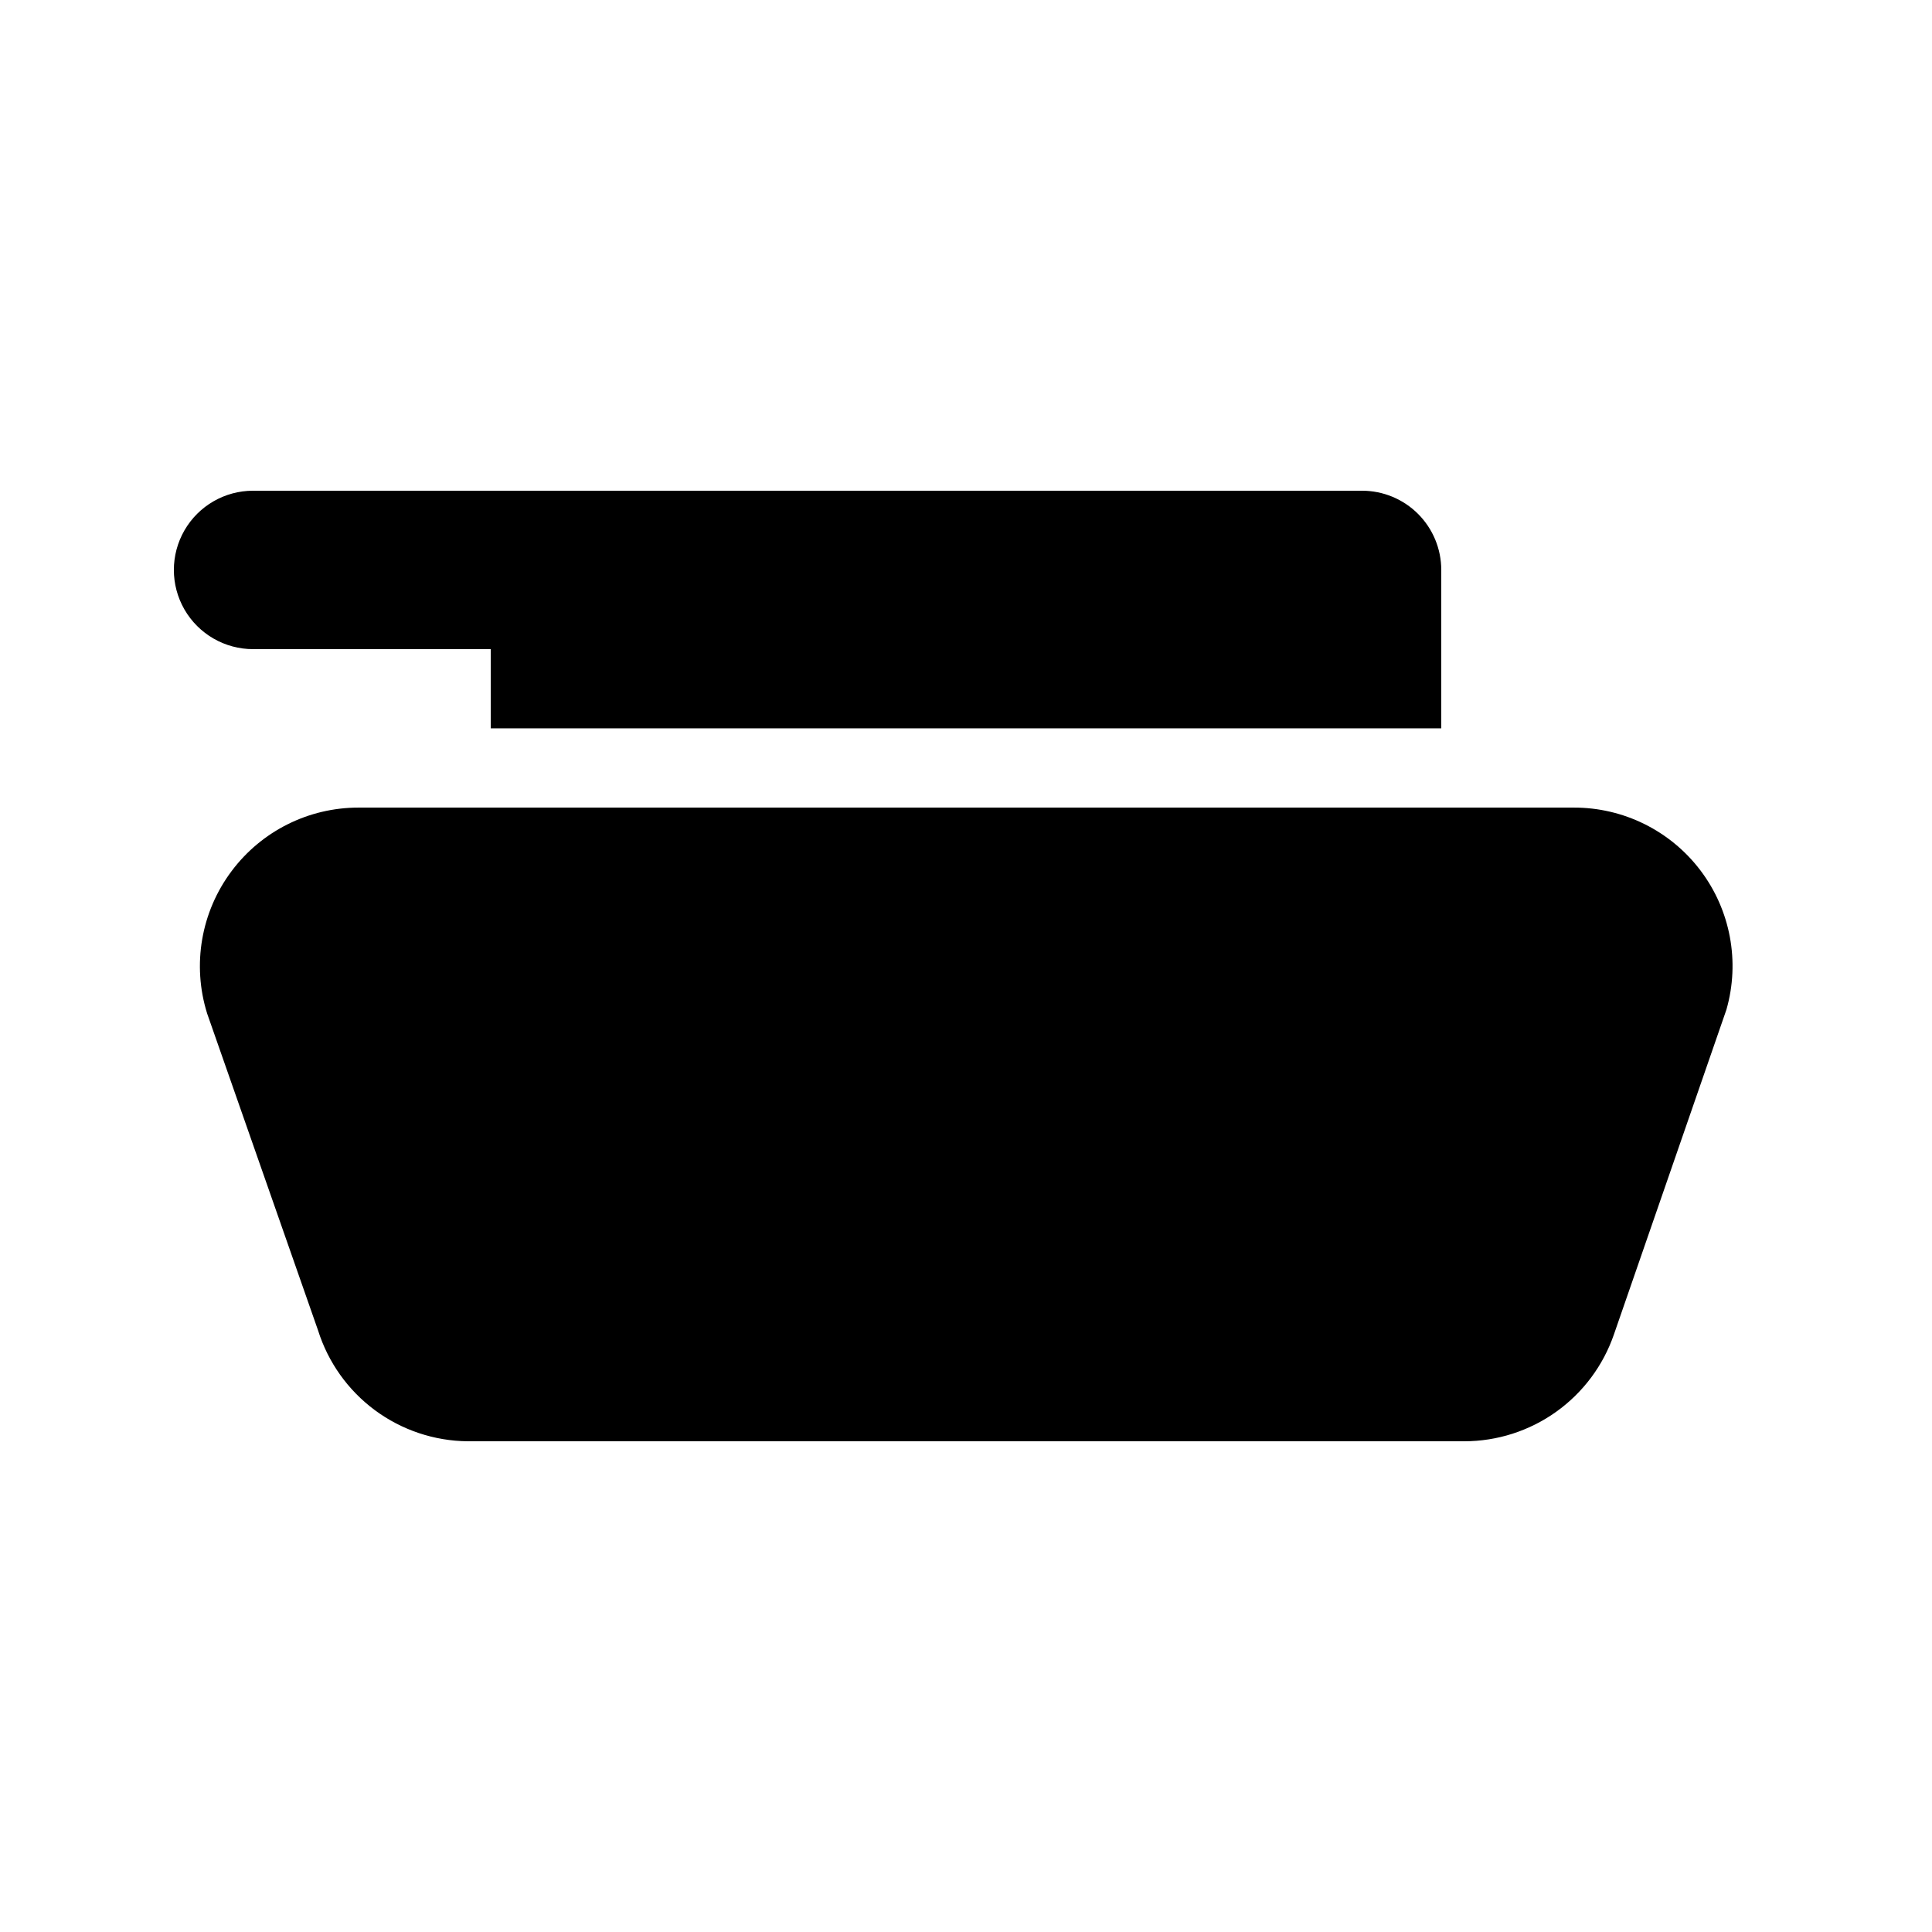
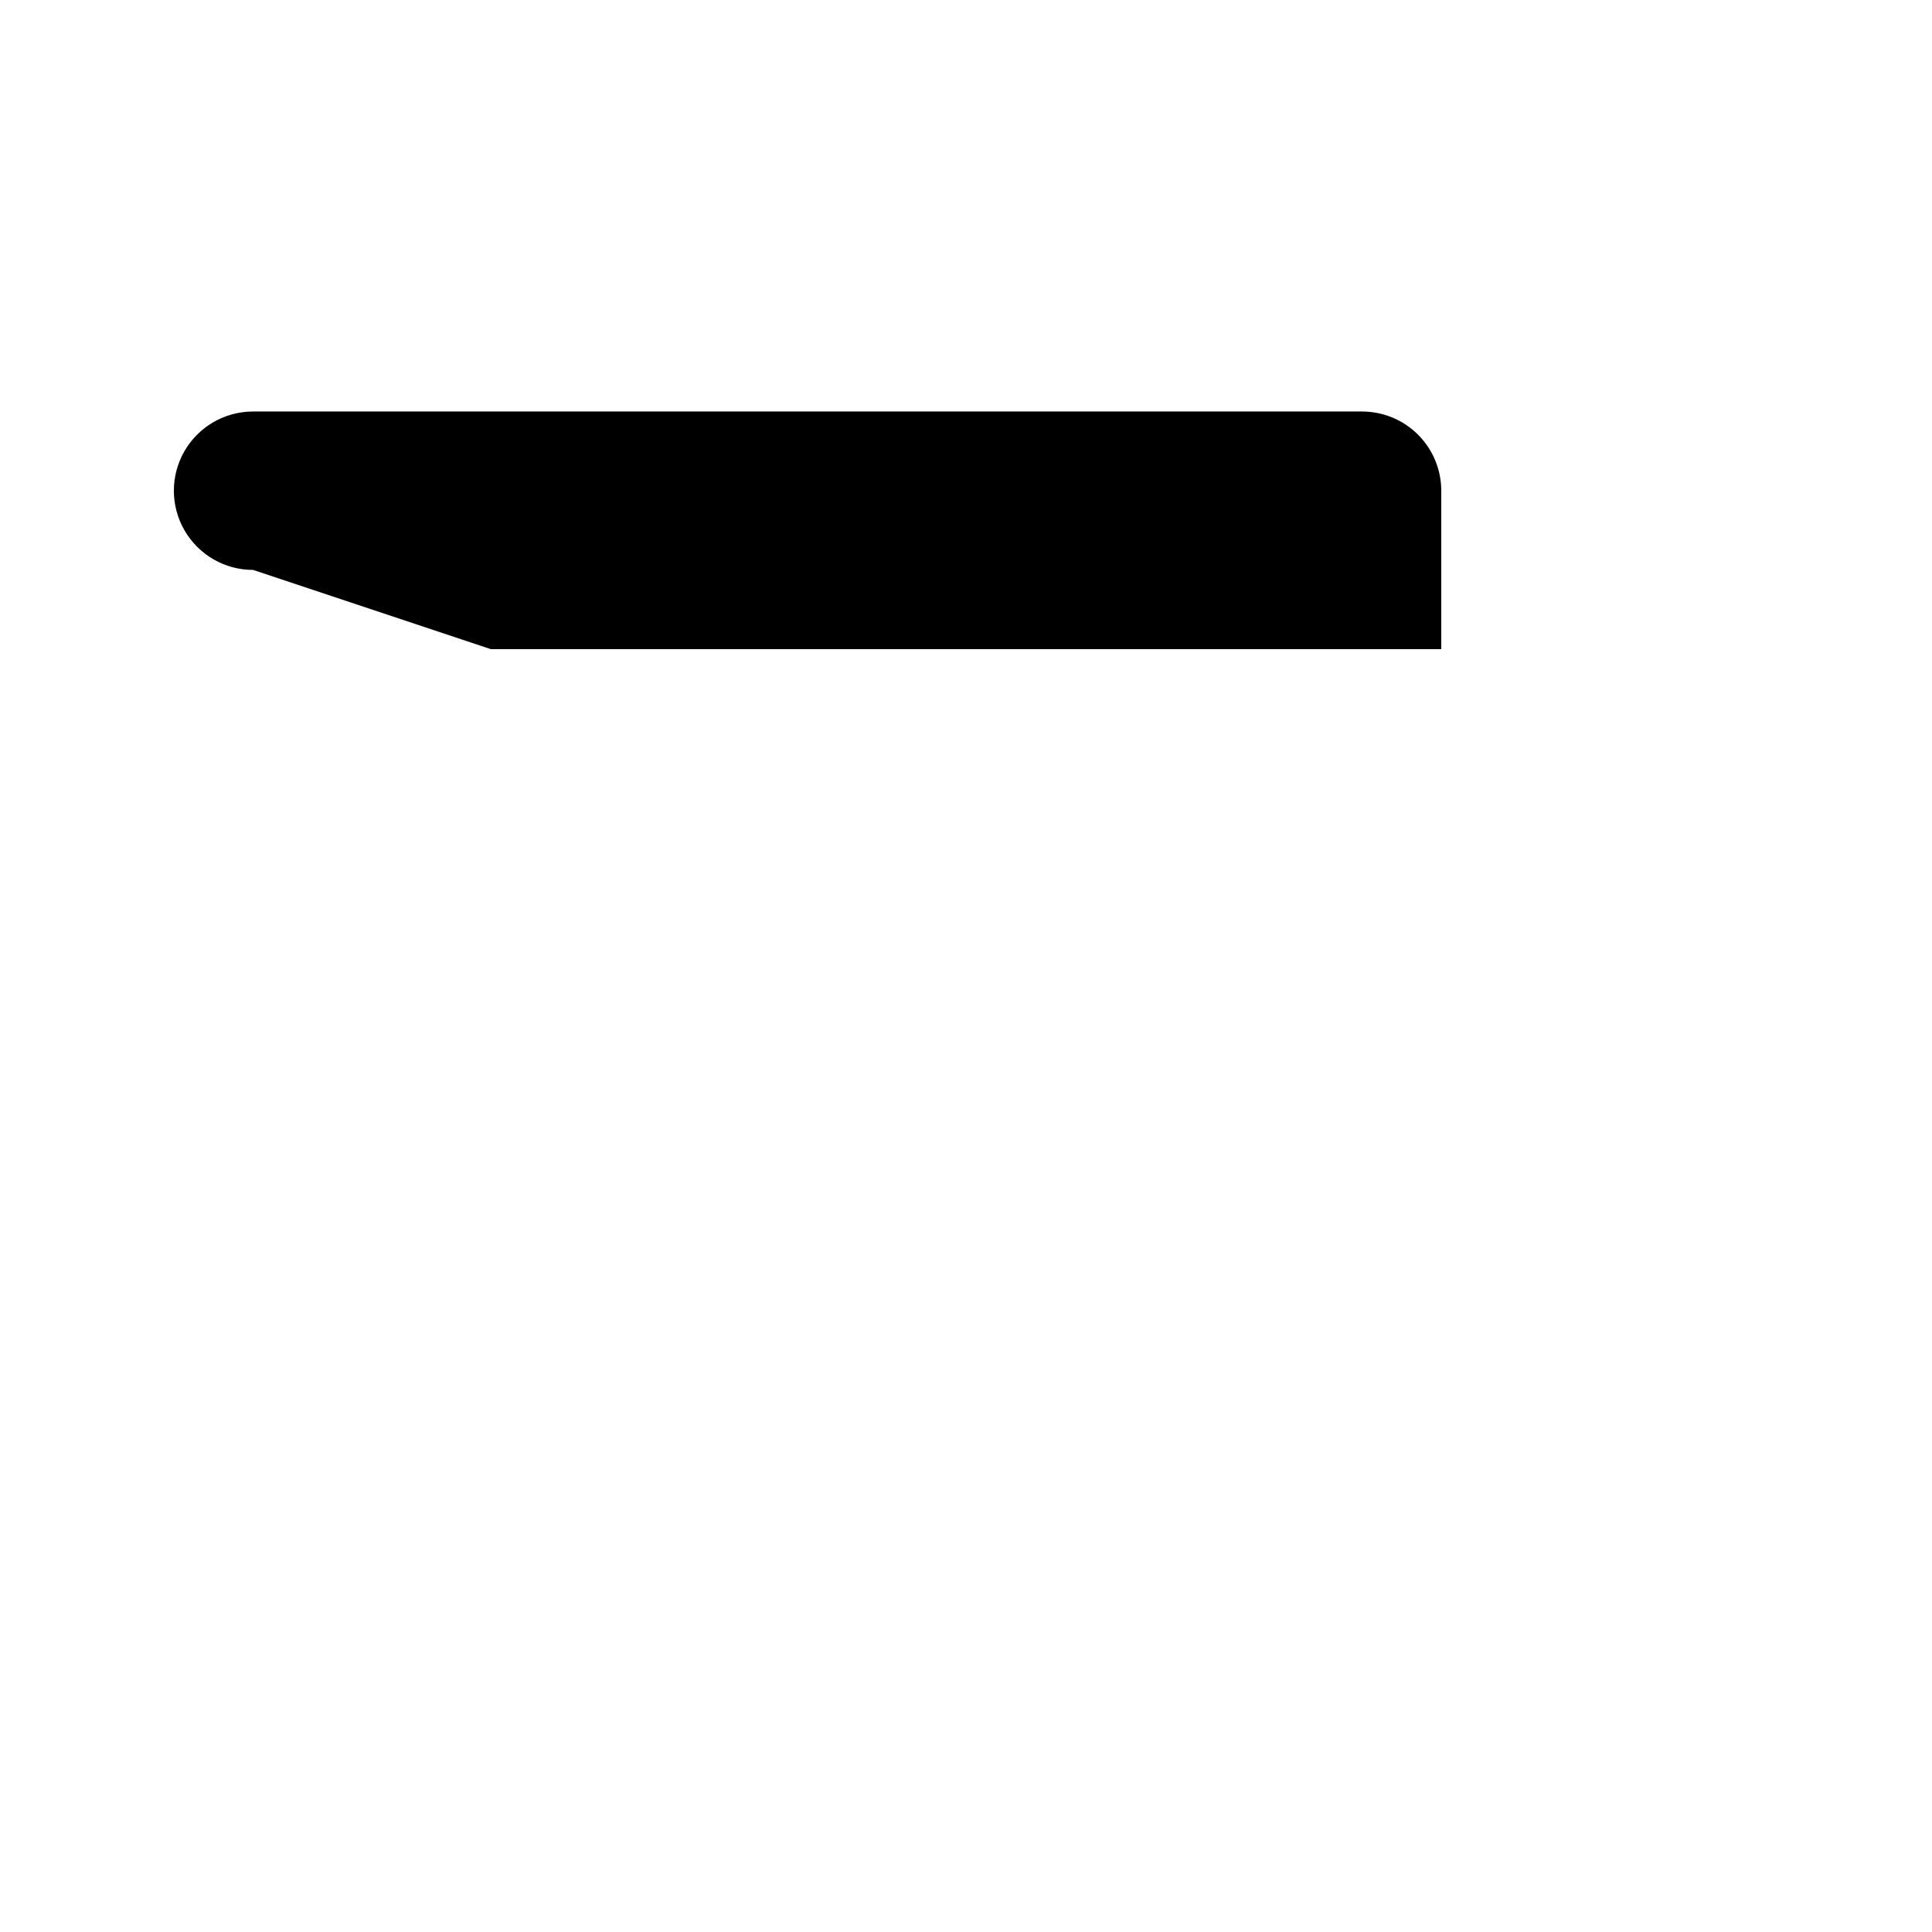
<svg xmlns="http://www.w3.org/2000/svg" fill="#000000" width="800px" height="800px" version="1.1" viewBox="144 144 512 512">
  <g>
-     <path d="m274.05 316.03v20.992h251.9v-41.984c0-5.566-2.211-10.906-6.148-14.844-3.934-3.938-9.273-6.148-14.844-6.148h-293.89c-7.5 0-14.43 4-18.18 10.496-3.75 6.496-3.75 14.496 0 20.992 3.75 6.492 10.68 10.496 18.18 10.496z" />
-     <path d="m561.01 358.02h-322.02c-13.215 0-25.656 6.219-33.586 16.793-8.129 10.812-10.551 24.879-6.508 37.785l29.391 83.969c2.66 8.461 7.93 15.863 15.059 21.145 7.129 5.277 15.746 8.164 24.613 8.242h264.08c8.738-0.004 17.262-2.738 24.371-7.82 7.113-5.078 12.461-12.25 15.305-20.516l29.809-86.066v-0.004c3.629-12.691 1.078-26.355-6.891-36.883s-20.422-16.691-33.625-16.645z" />
+     <path d="m274.05 316.03h251.9v-41.984c0-5.566-2.211-10.906-6.148-14.844-3.934-3.938-9.273-6.148-14.844-6.148h-293.89c-7.5 0-14.43 4-18.18 10.496-3.75 6.496-3.75 14.496 0 20.992 3.75 6.492 10.68 10.496 18.18 10.496z" />
  </g>
</svg>